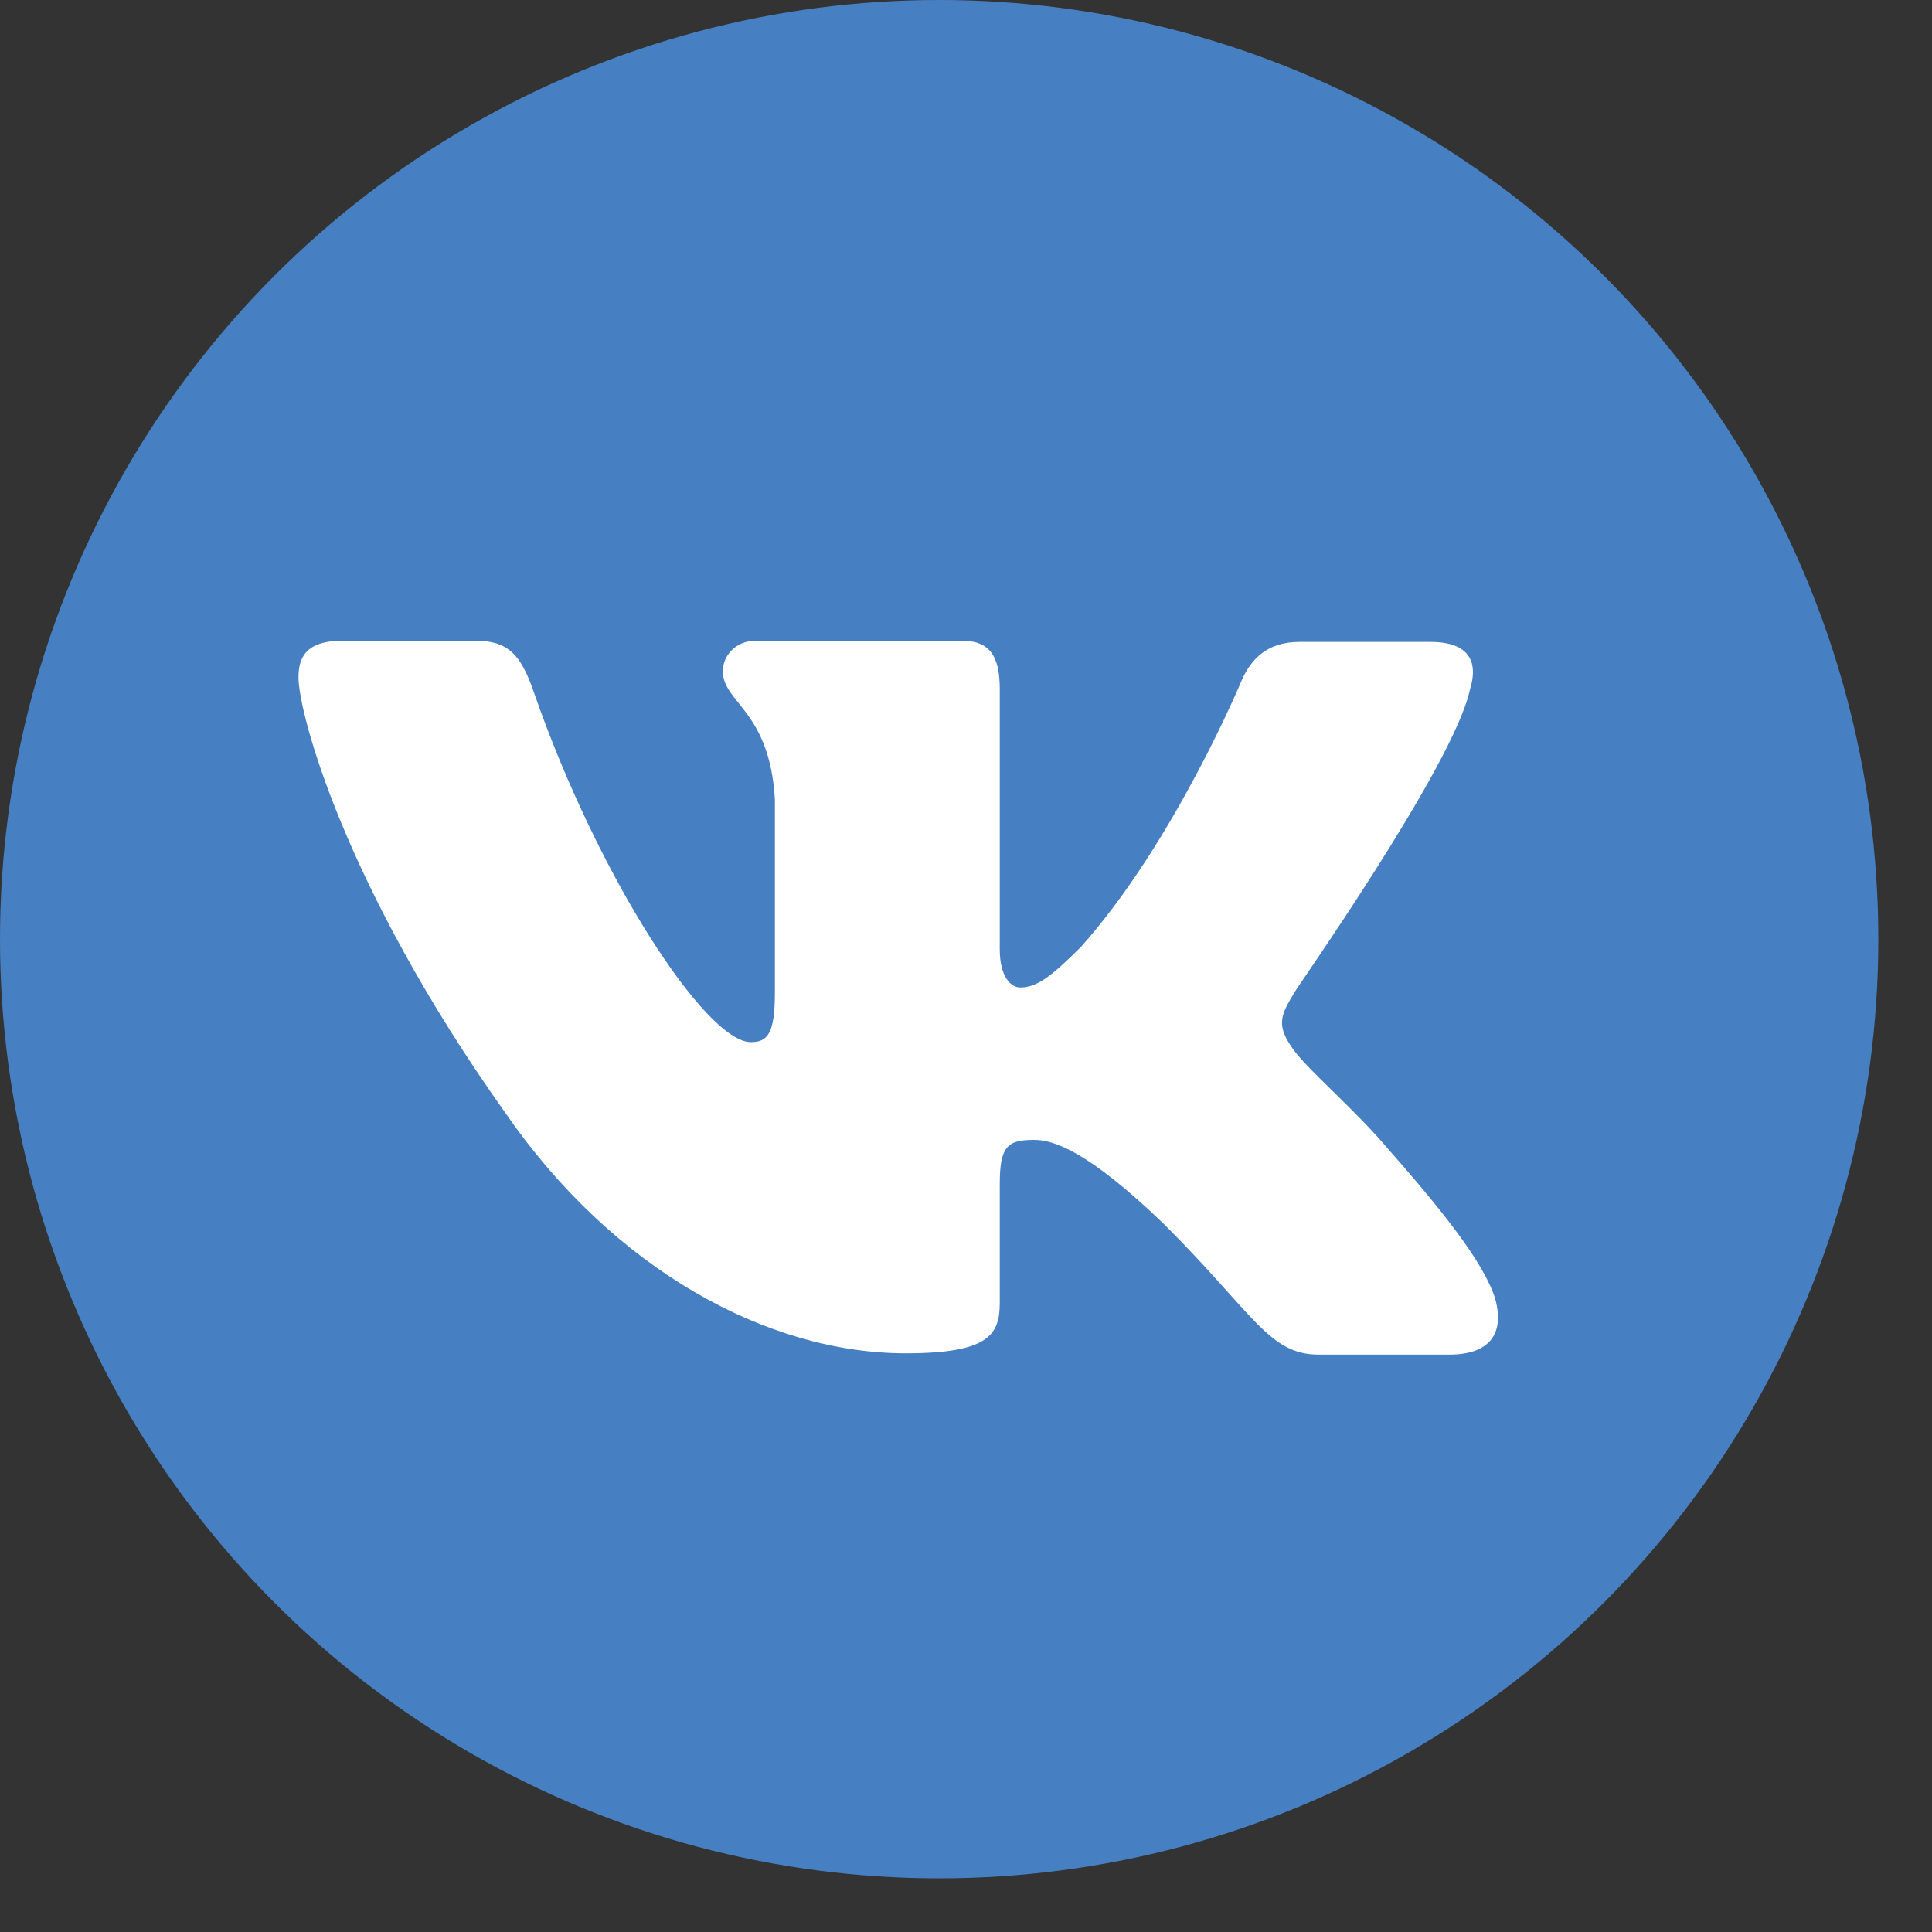
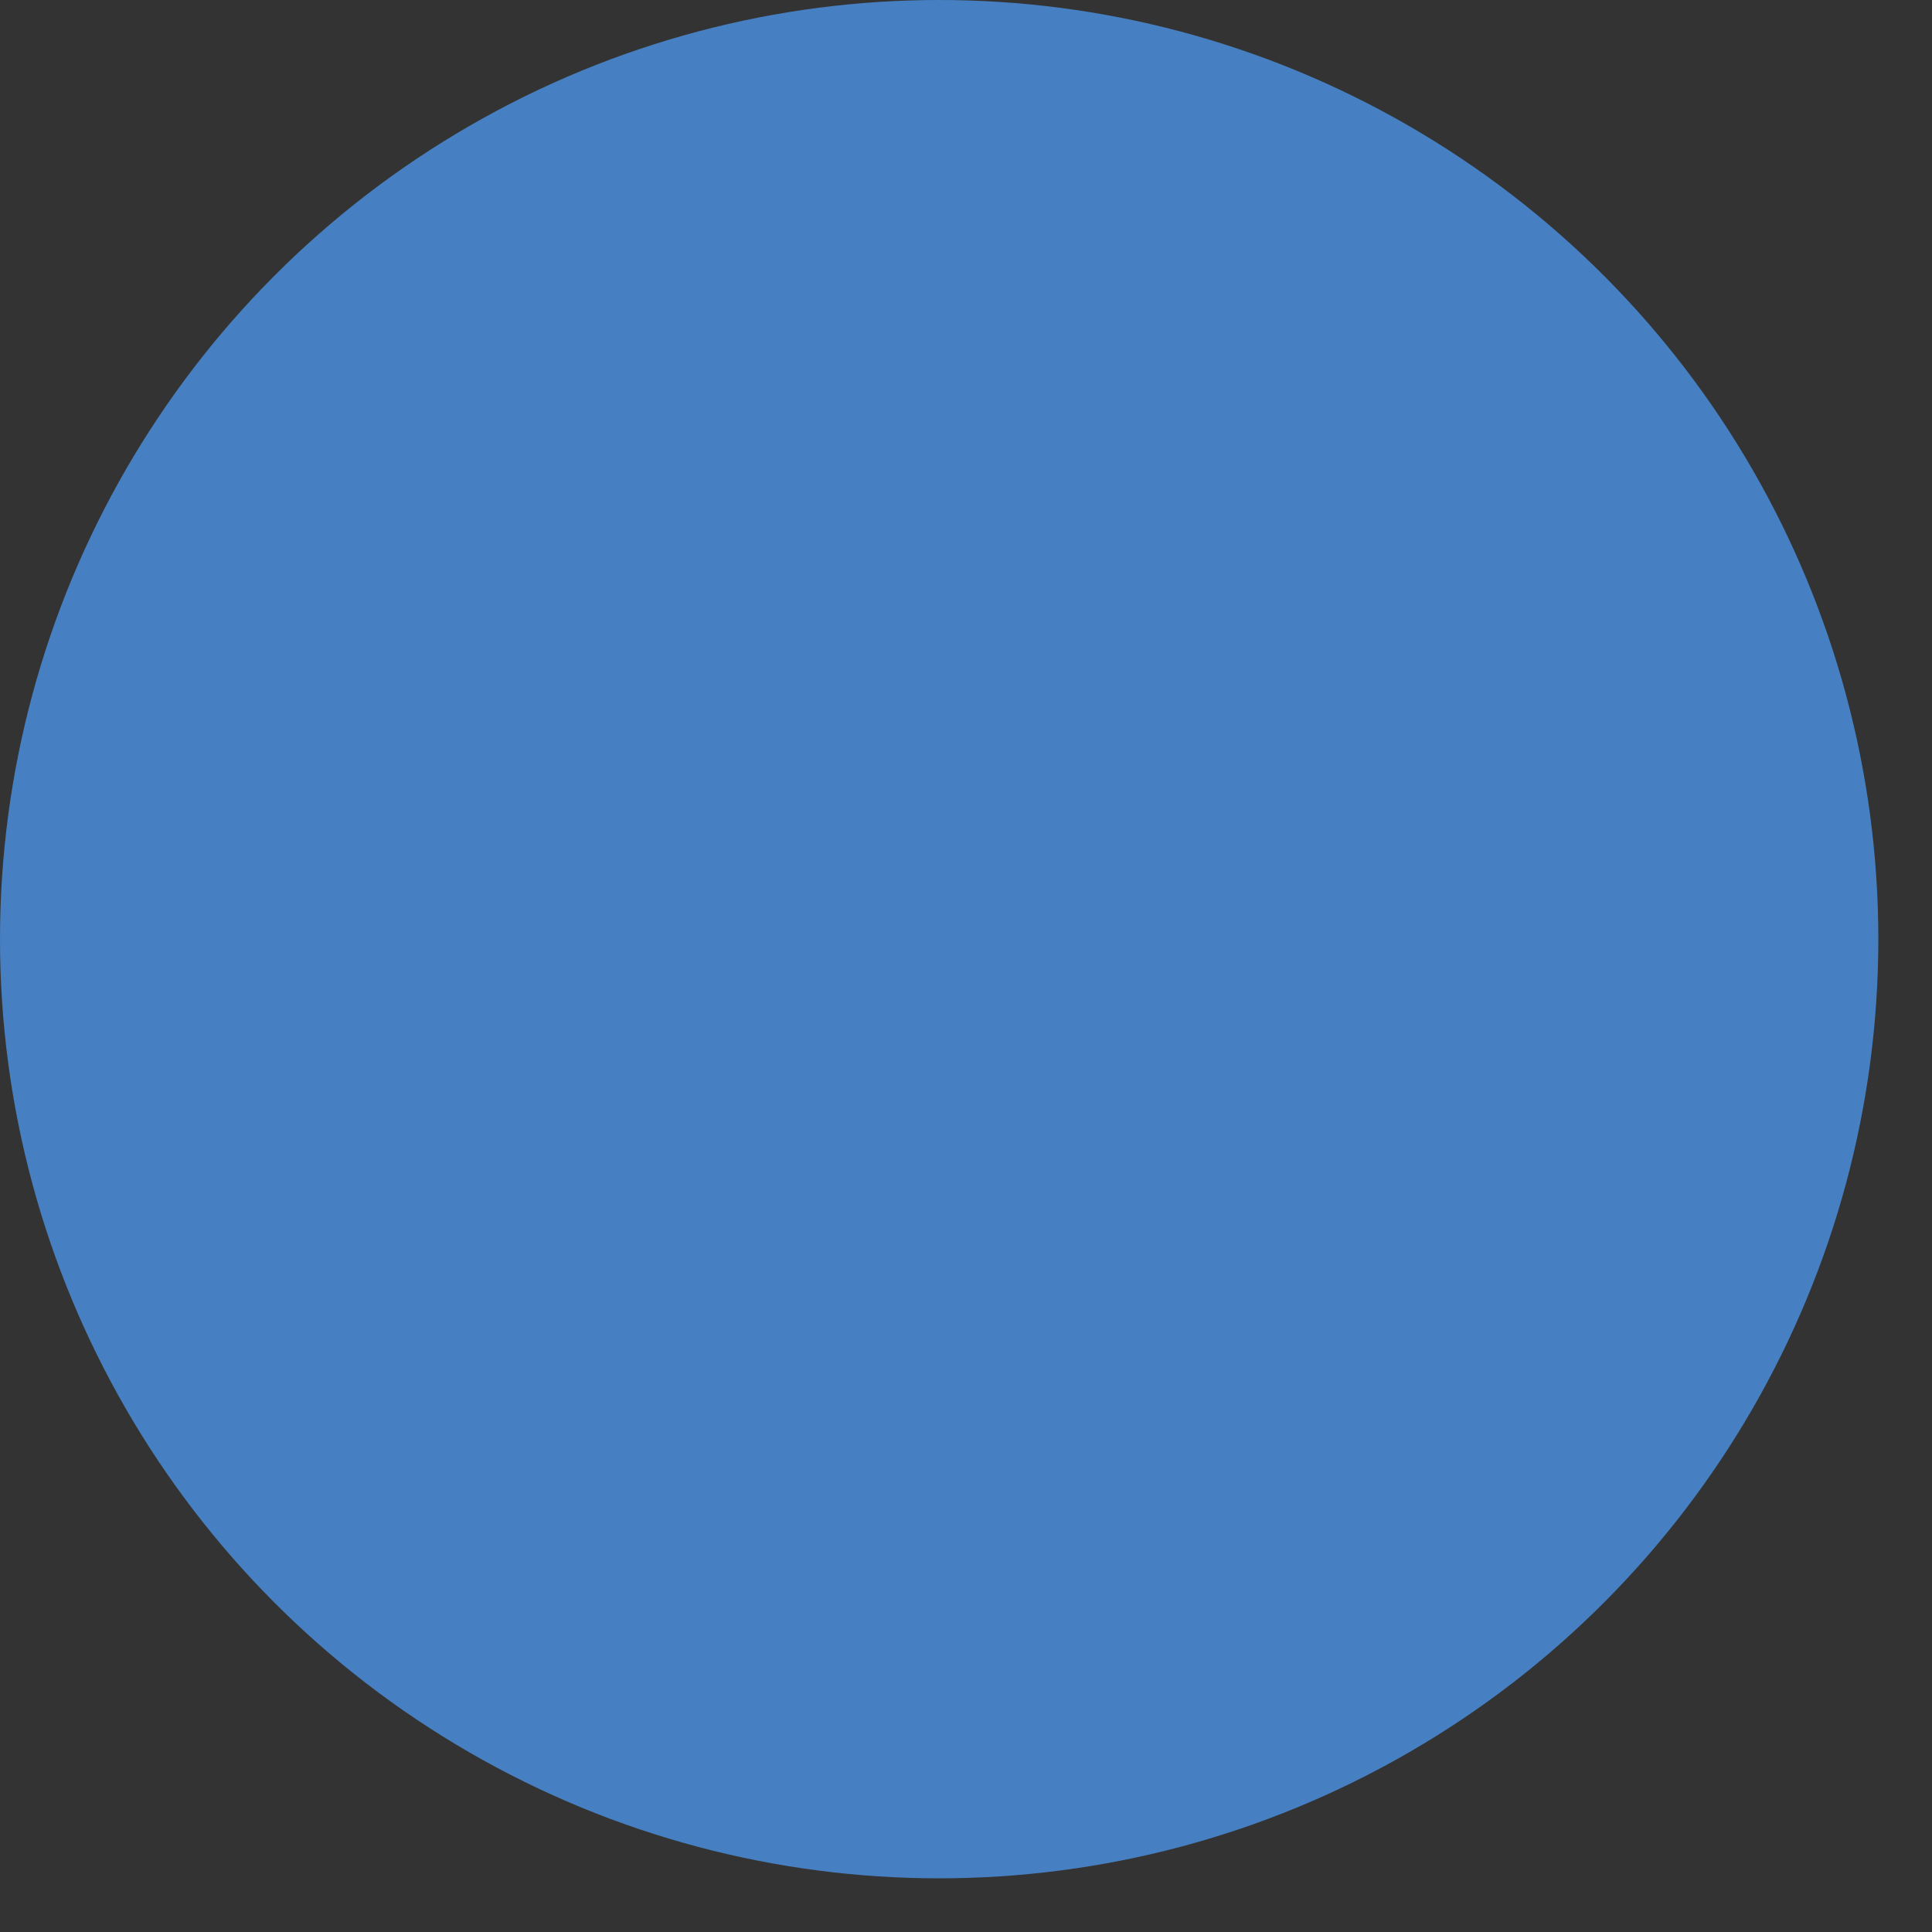
<svg xmlns="http://www.w3.org/2000/svg" width="36" height="36" viewBox="0 0 36 36" fill="none">
  <rect x="0" y="0" width="36" height="36" fill="#333333" stroke="none" />
  <circle cx="17.5" cy="17.5" r="17.5" fill="#4680C2" />
-   <path fill-rule="evenodd" clip-rule="evenodd" d="M27.387 12.861C27.553 12.34 27.387 11.961 26.653 11.961H24.215C23.6 11.961 23.316 12.293 23.15 12.648C23.15 12.648 21.895 15.678 20.144 17.642C19.576 18.21 19.315 18.4 19.008 18.4C18.842 18.4 18.629 18.21 18.629 17.689V12.837C18.629 12.222 18.439 11.938 17.919 11.938H14.084C13.705 11.938 13.469 12.222 13.469 12.506C13.469 13.097 14.344 13.239 14.439 14.896V18.494C14.439 19.276 14.297 19.418 13.989 19.418C13.161 19.418 11.149 16.364 9.942 12.884C9.705 12.198 9.468 11.938 8.853 11.938H6.391C5.681 11.938 5.562 12.269 5.562 12.624C5.562 13.263 6.391 16.482 9.421 20.743C11.433 23.655 14.297 25.217 16.877 25.217C18.439 25.217 18.629 24.862 18.629 24.27V22.069C18.629 21.358 18.771 21.24 19.268 21.24C19.623 21.24 20.262 21.43 21.706 22.826C23.363 24.483 23.647 25.241 24.57 25.241H27.008C27.718 25.241 28.05 24.886 27.86 24.199C27.647 23.513 26.843 22.518 25.801 21.335C25.233 20.672 24.381 19.938 24.12 19.583C23.765 19.11 23.86 18.921 24.12 18.494C24.097 18.494 27.079 14.281 27.387 12.861Z" fill="white" />
</svg>